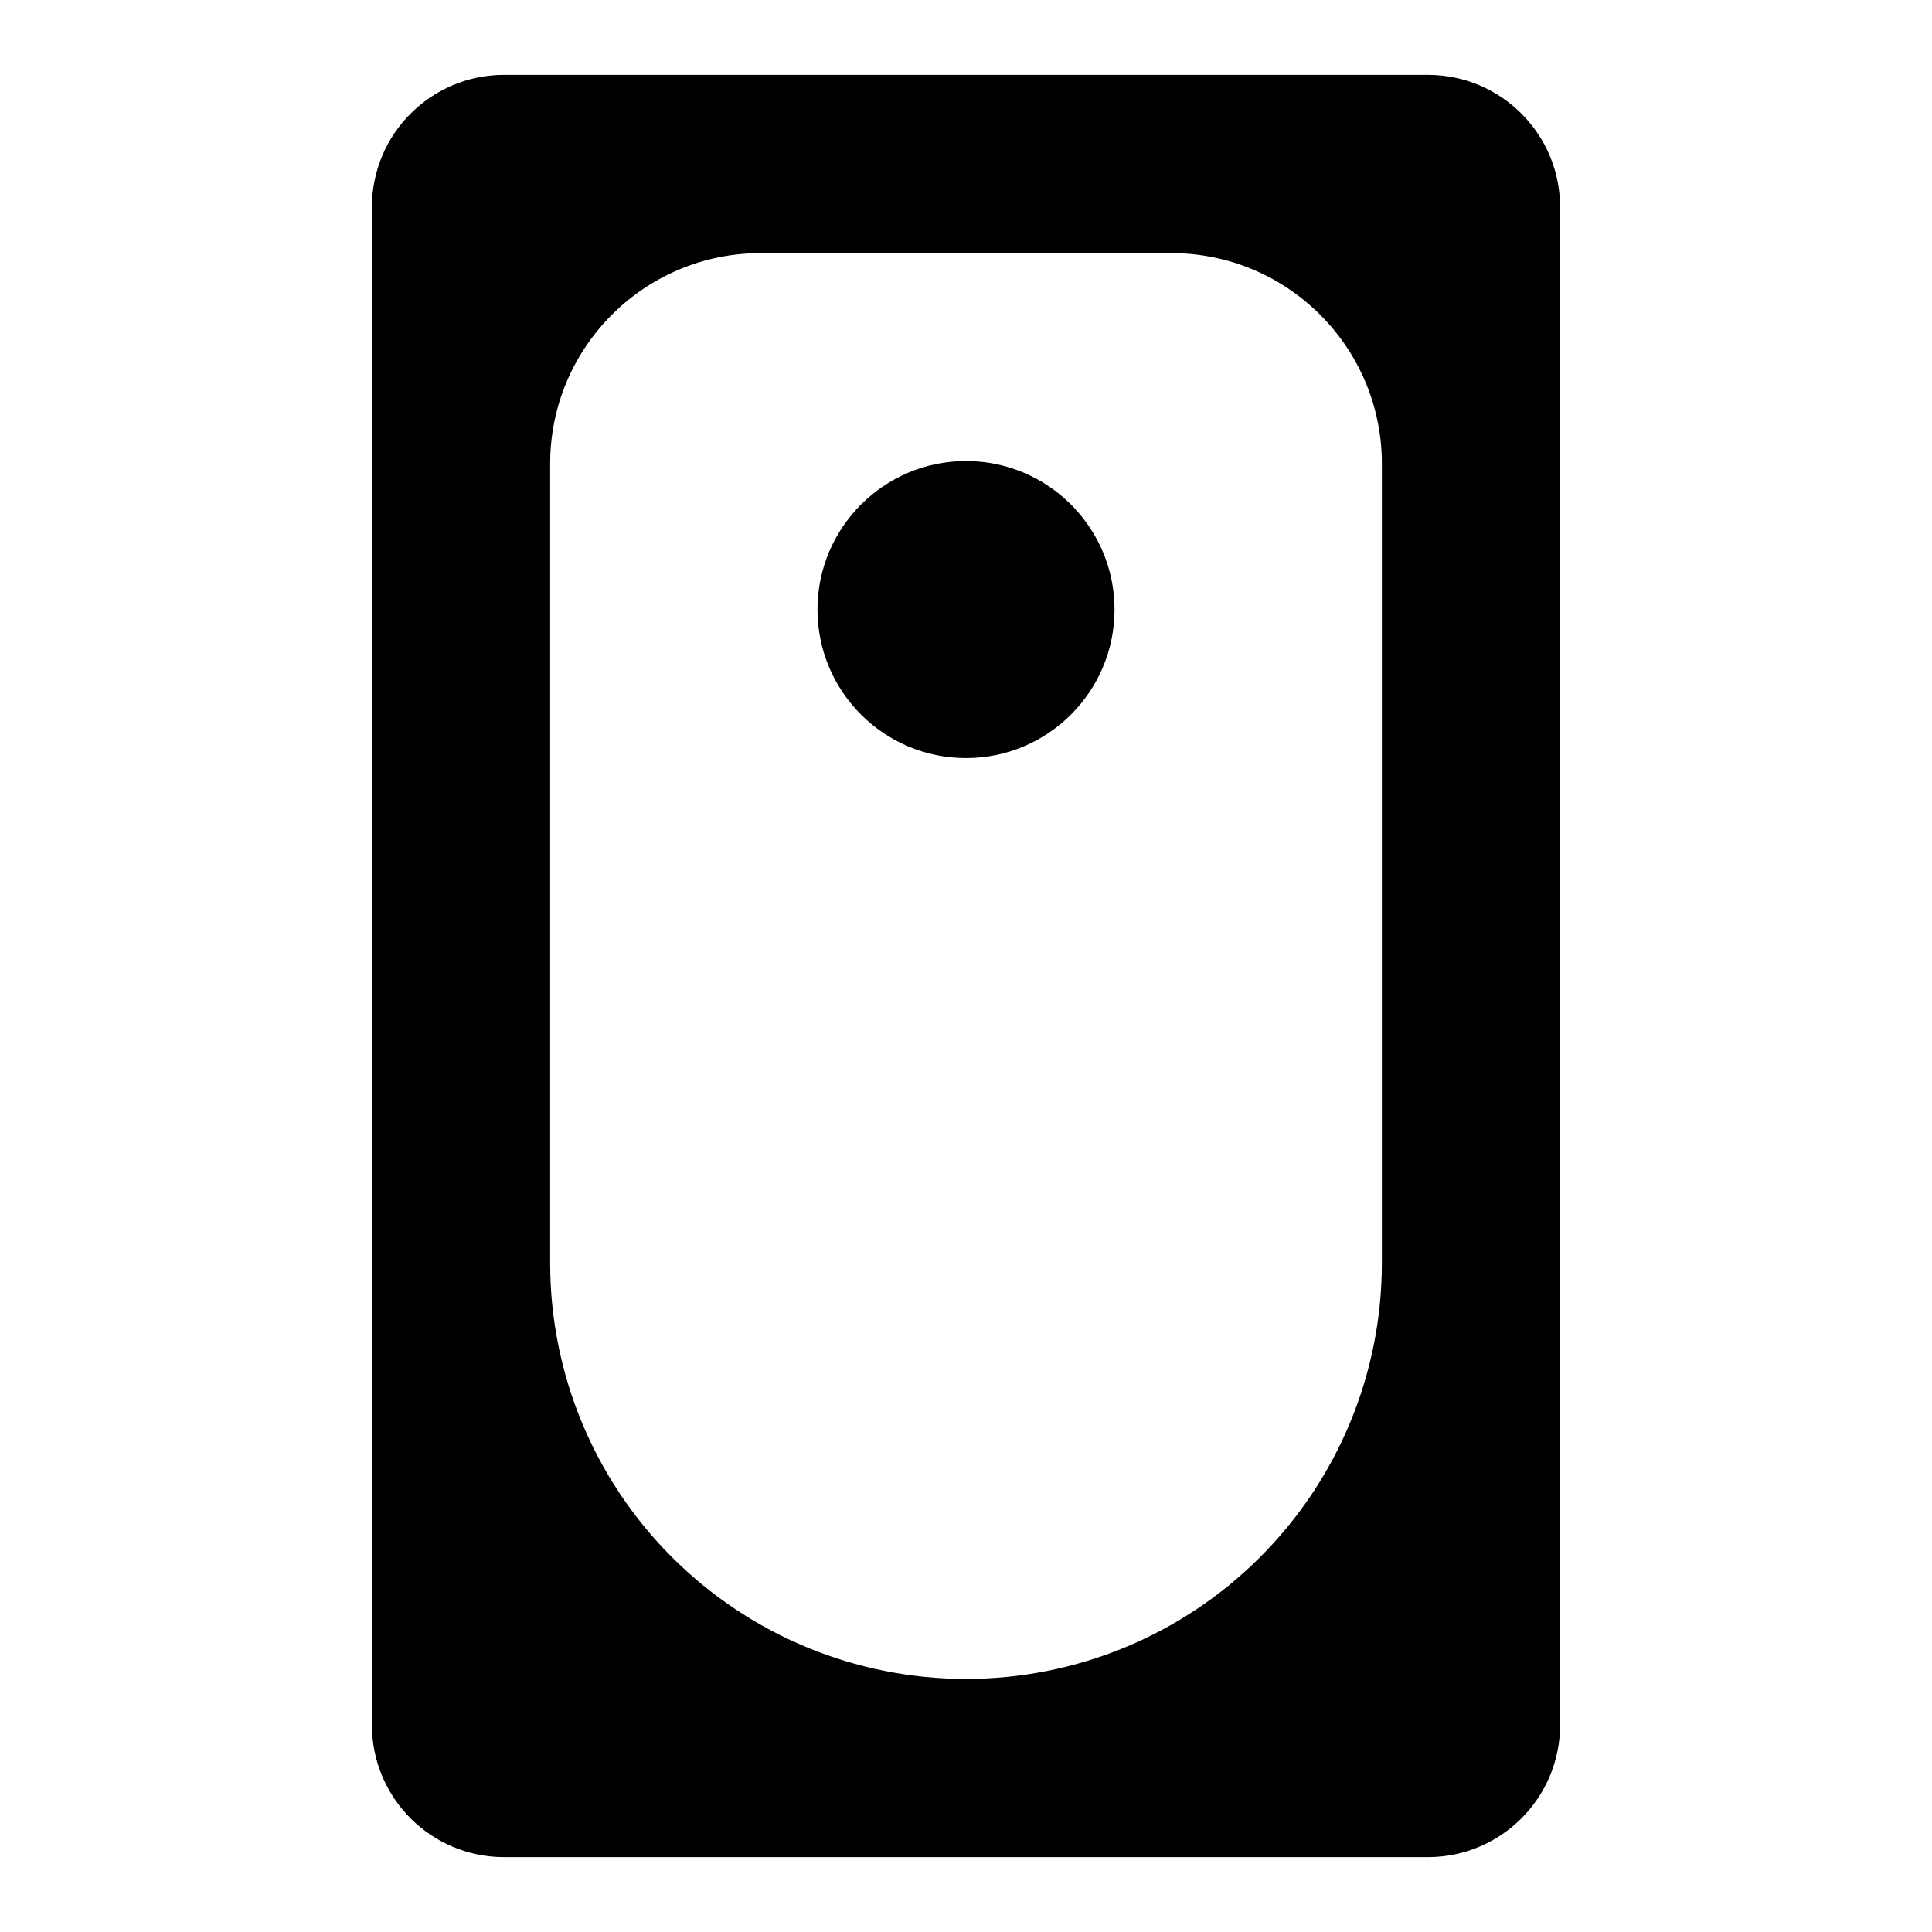
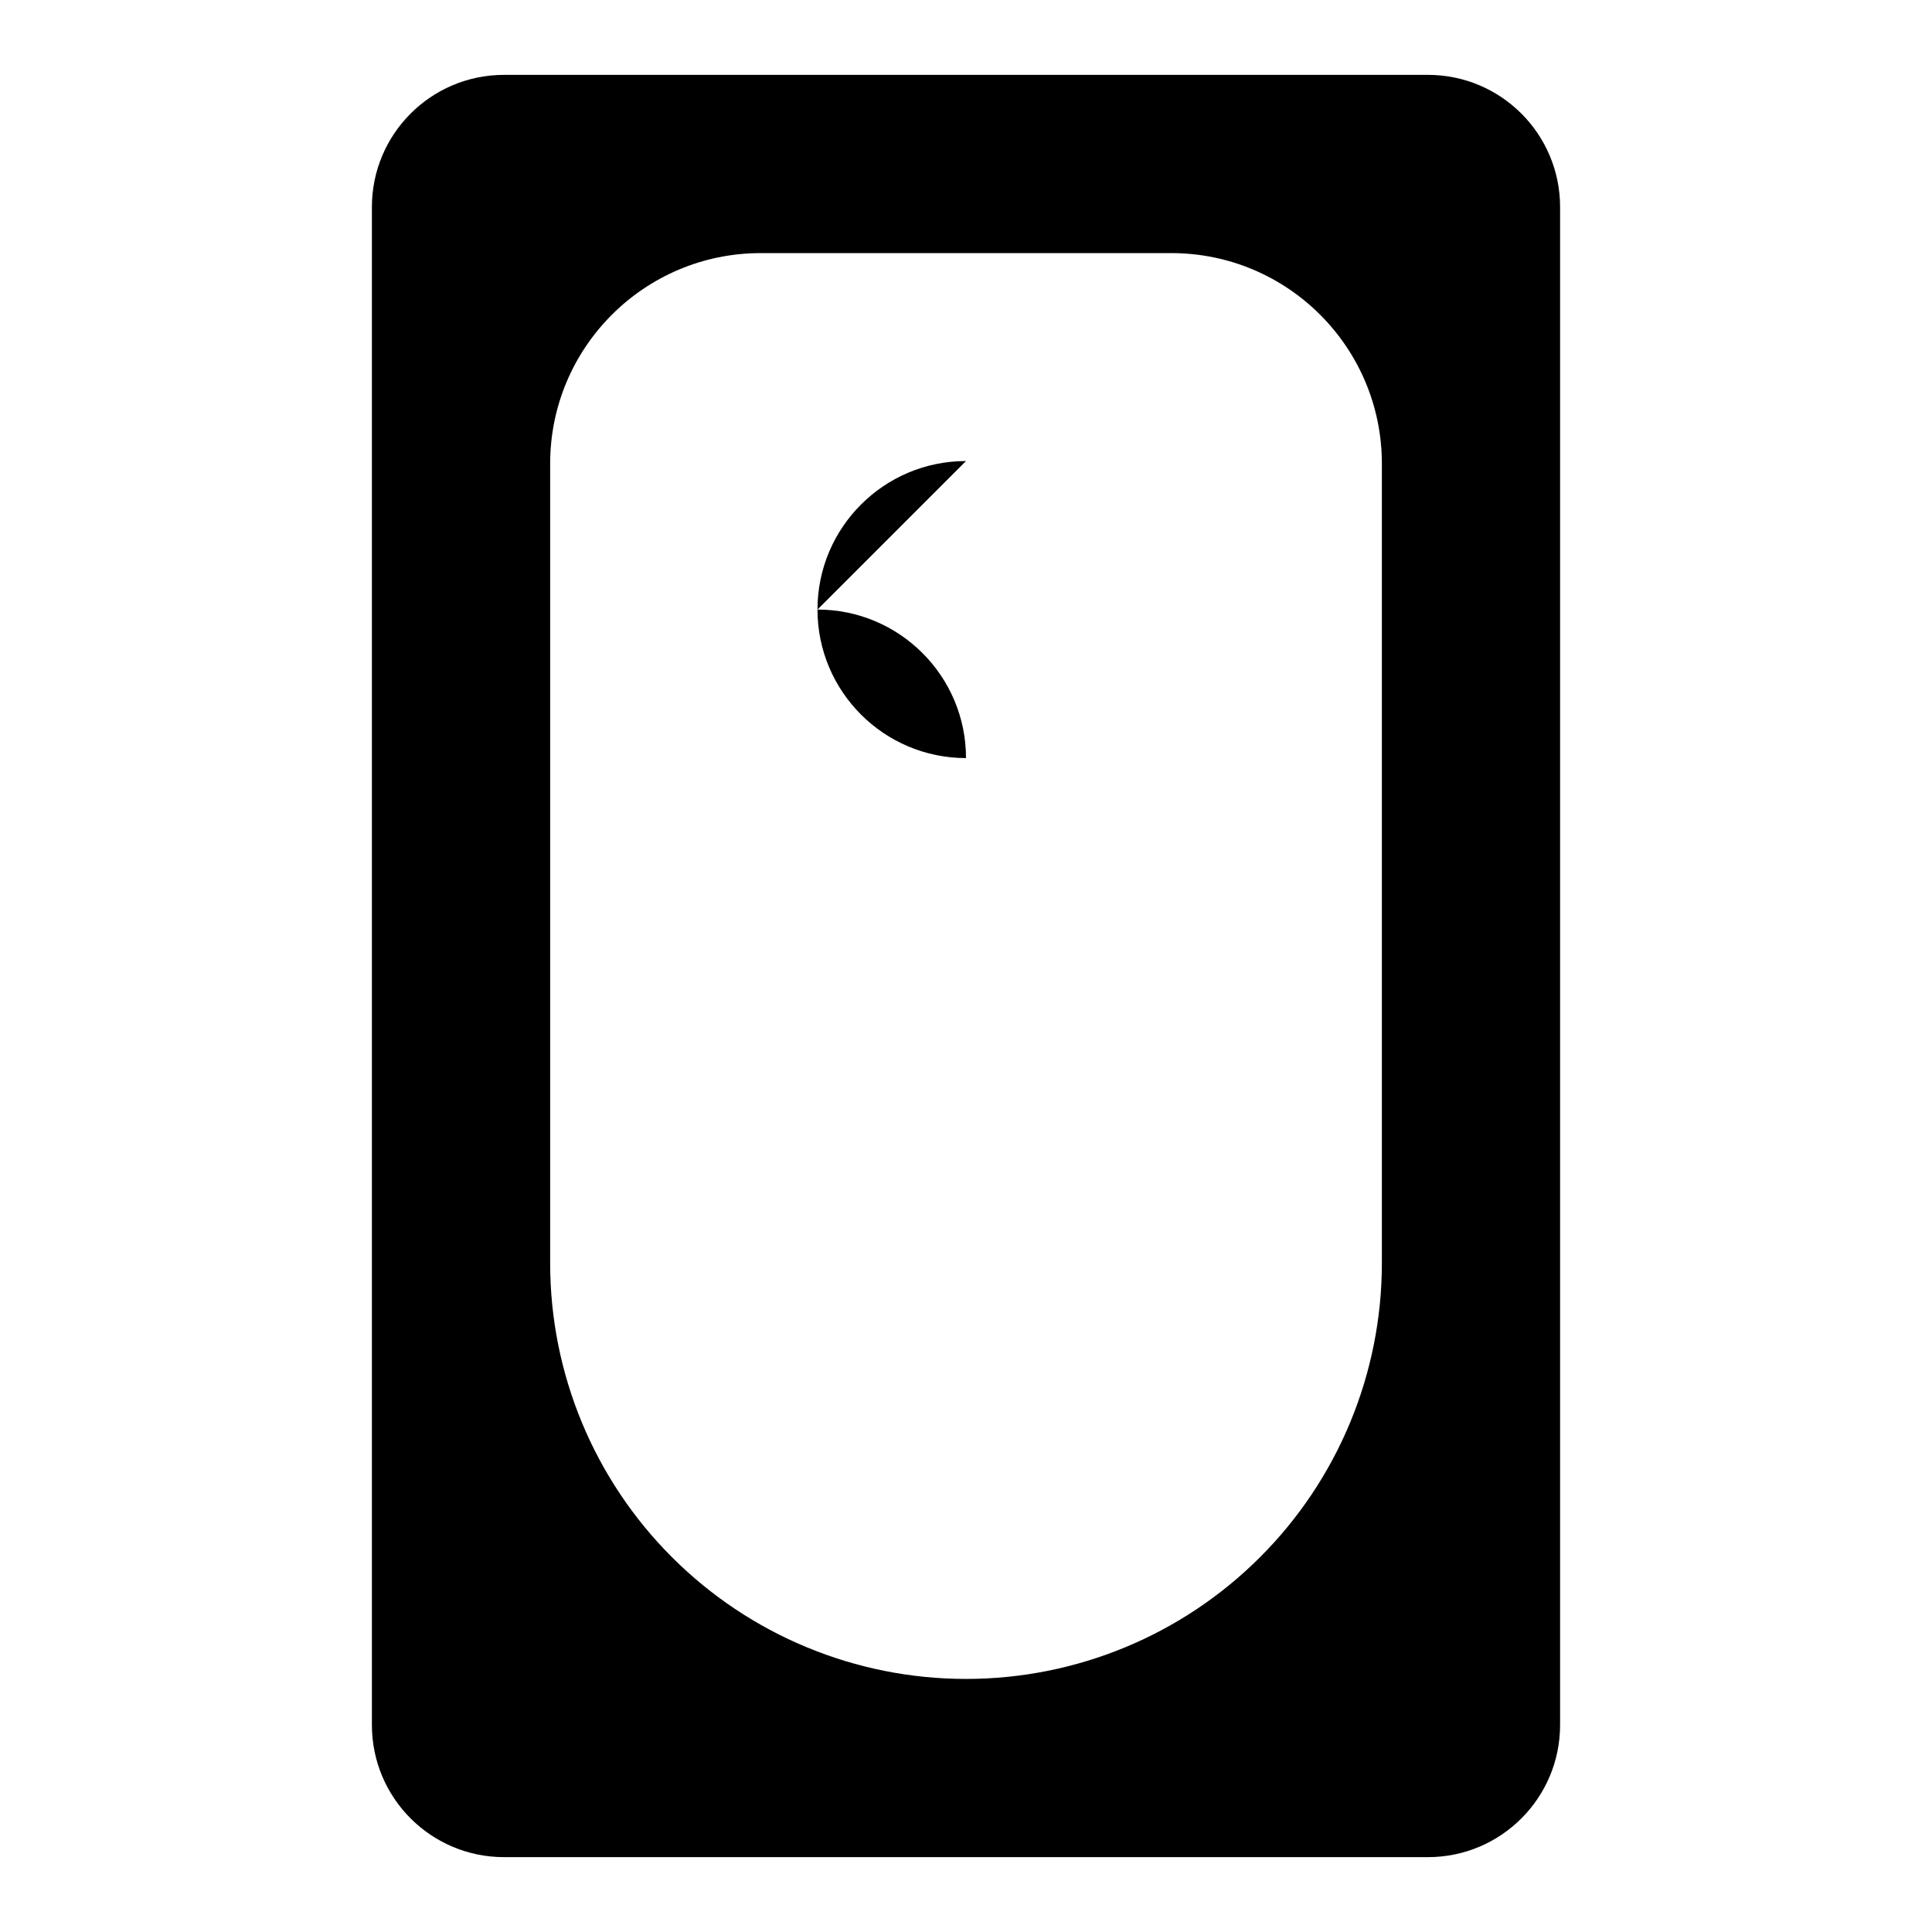
<svg xmlns="http://www.w3.org/2000/svg" fill="#000000" width="800px" height="800px" version="1.1" viewBox="144 144 512 512">
-   <path d="m557.44 198.87c0-19.348-15.68-35.031-35.031-35.031h-244.82c-19.348 0-35.031 15.68-35.031 35.031v402.26c0 19.348 15.68 35.031 35.031 35.031h244.82c19.348 0 35.031-15.68 35.031-35.031zm-47.23 68.016c0-30.828-24.984-55.812-55.812-55.812h-108.79c-30.828 0-55.812 24.984-55.812 55.812v211.87c0 29.223 11.602 57.246 32.273 77.902 20.656 20.672 48.68 32.273 77.902 32.273h0.062c29.223 0 57.246-11.602 77.902-32.273 20.672-20.656 32.273-48.68 32.273-77.902v-211.87zm-110.21-0.707c-21.727 0-39.359 17.633-39.359 39.359 0 21.727 17.633 39.359 39.359 39.359s39.359-17.633 39.359-39.359c0-21.727-17.633-39.359-39.359-39.359z" fill-rule="evenodd" />
+   <path d="m557.44 198.87c0-19.348-15.68-35.031-35.031-35.031h-244.82c-19.348 0-35.031 15.68-35.031 35.031v402.26c0 19.348 15.68 35.031 35.031 35.031h244.82c19.348 0 35.031-15.68 35.031-35.031zm-47.23 68.016c0-30.828-24.984-55.812-55.812-55.812h-108.79c-30.828 0-55.812 24.984-55.812 55.812v211.87c0 29.223 11.602 57.246 32.273 77.902 20.656 20.672 48.68 32.273 77.902 32.273h0.062c29.223 0 57.246-11.602 77.902-32.273 20.672-20.656 32.273-48.68 32.273-77.902v-211.87zm-110.21-0.707c-21.727 0-39.359 17.633-39.359 39.359 0 21.727 17.633 39.359 39.359 39.359c0-21.727-17.633-39.359-39.359-39.359z" fill-rule="evenodd" />
</svg>